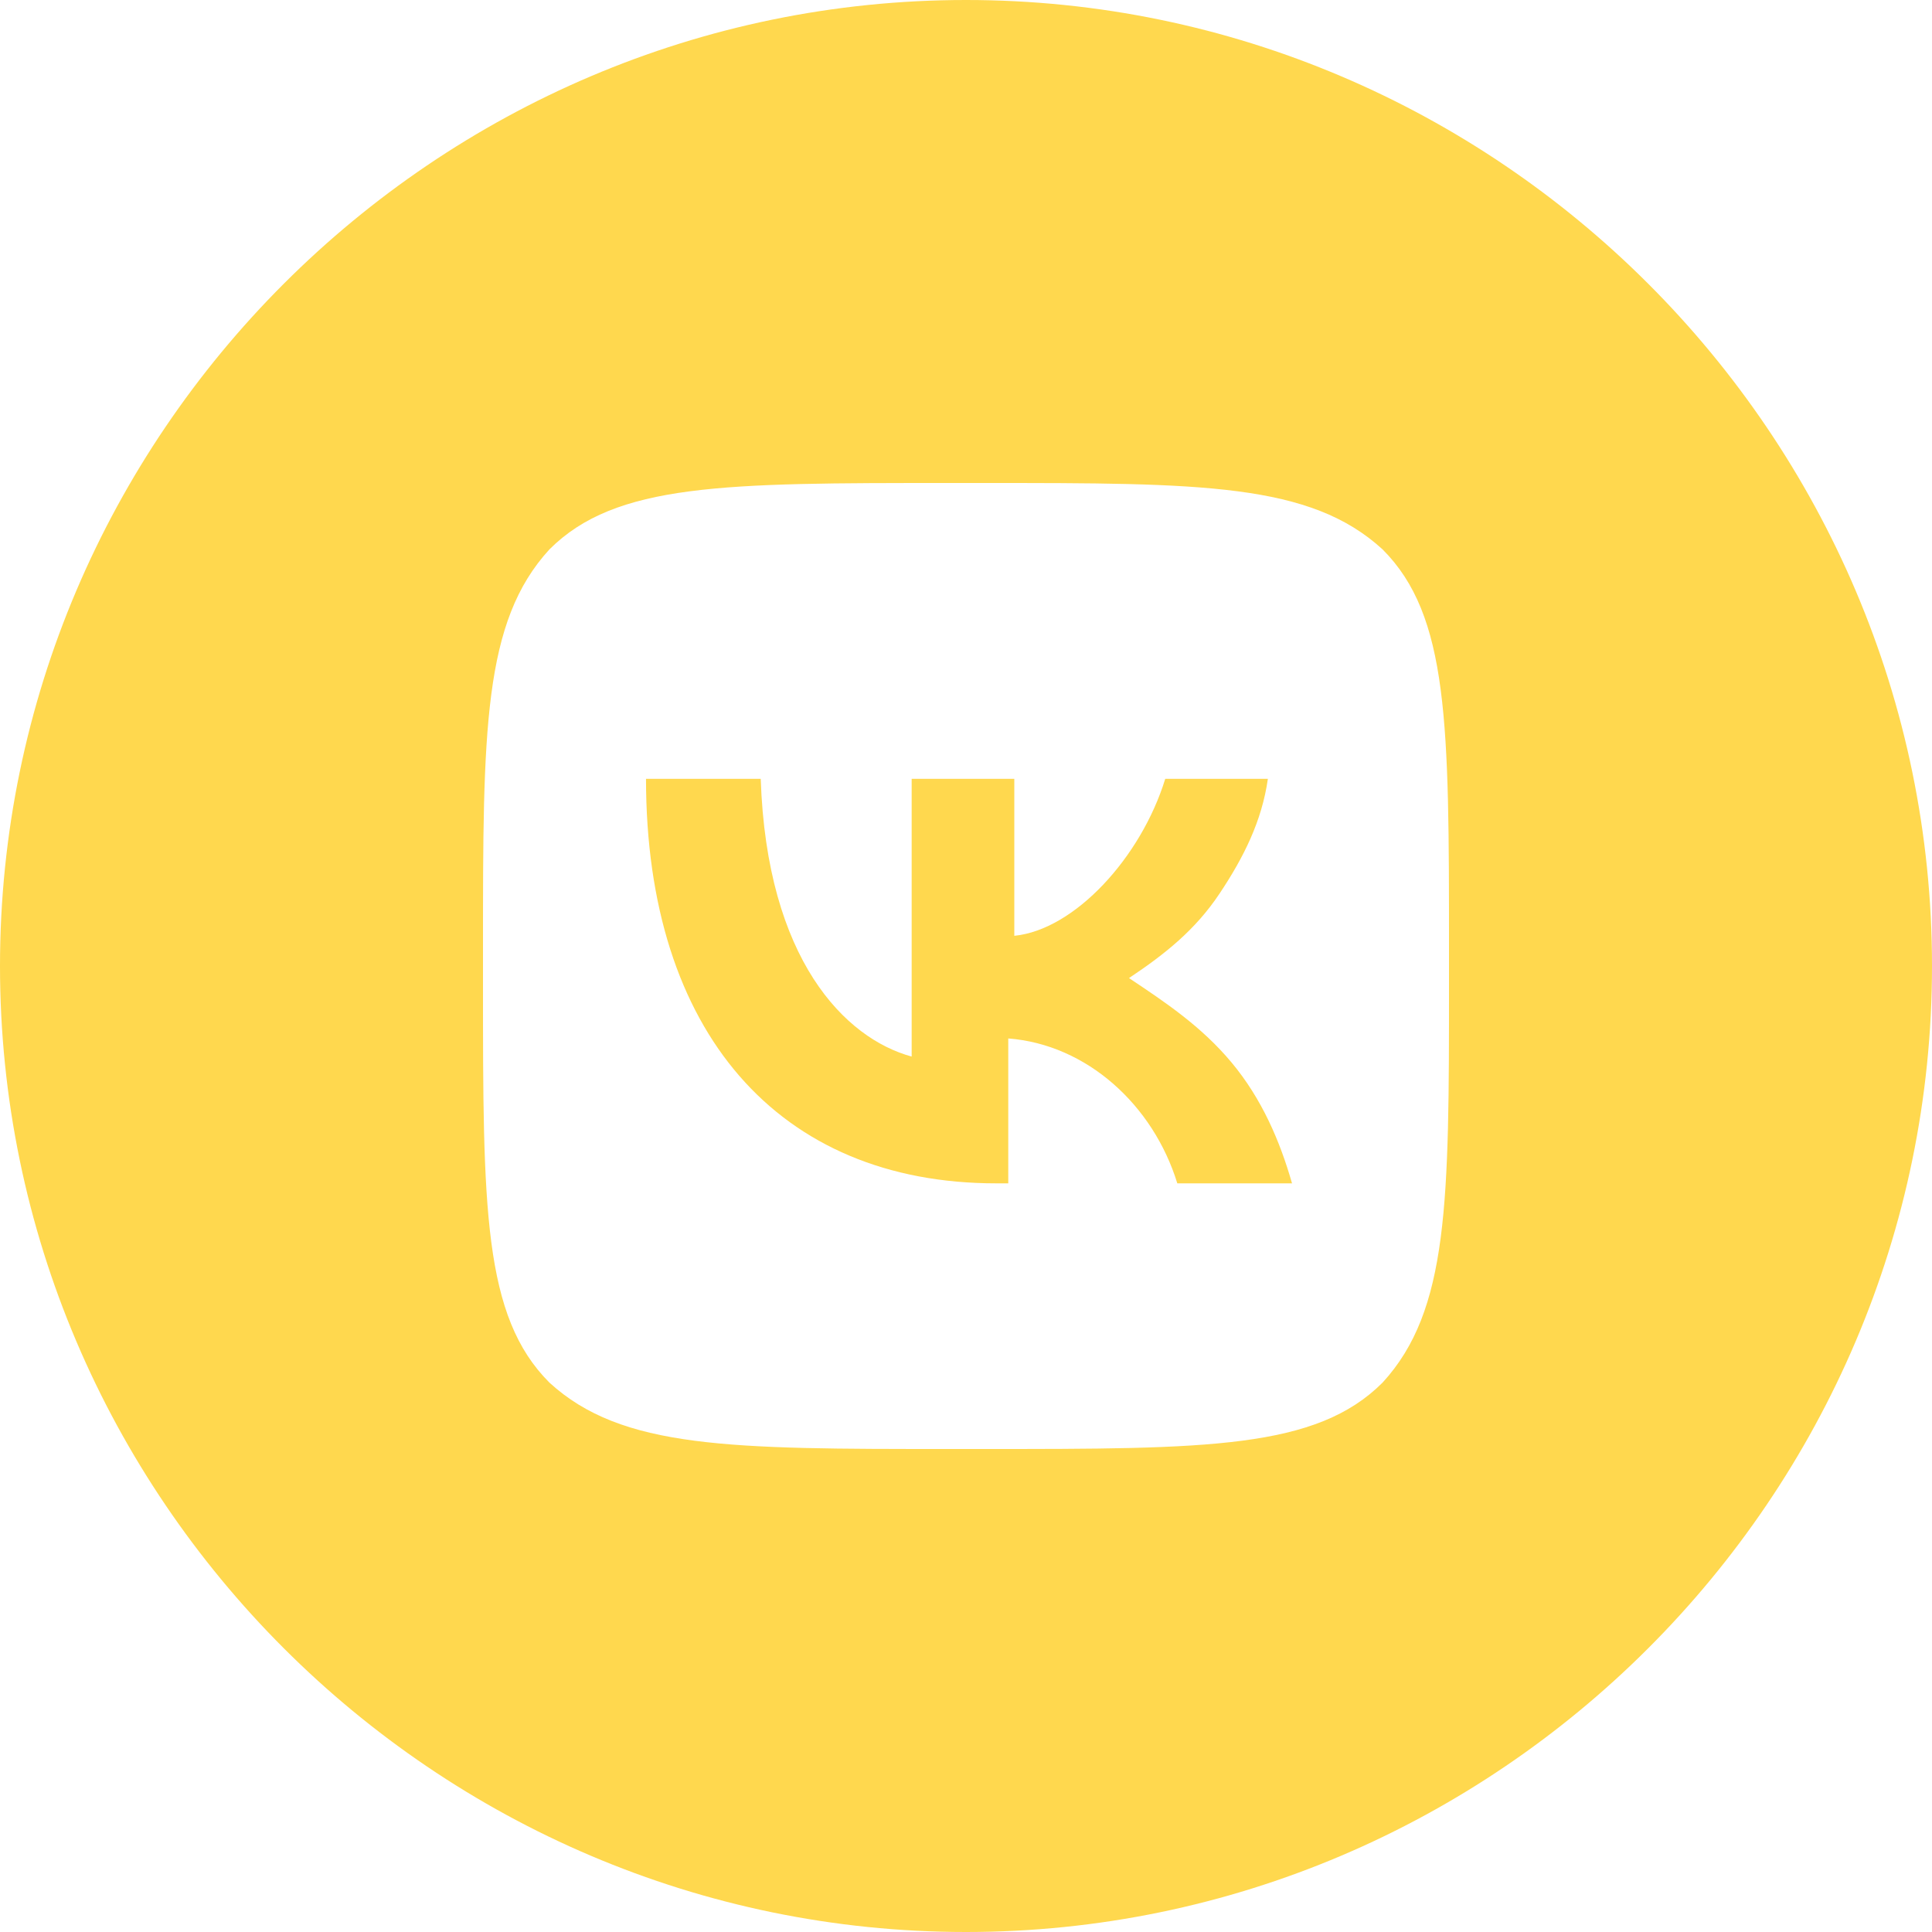
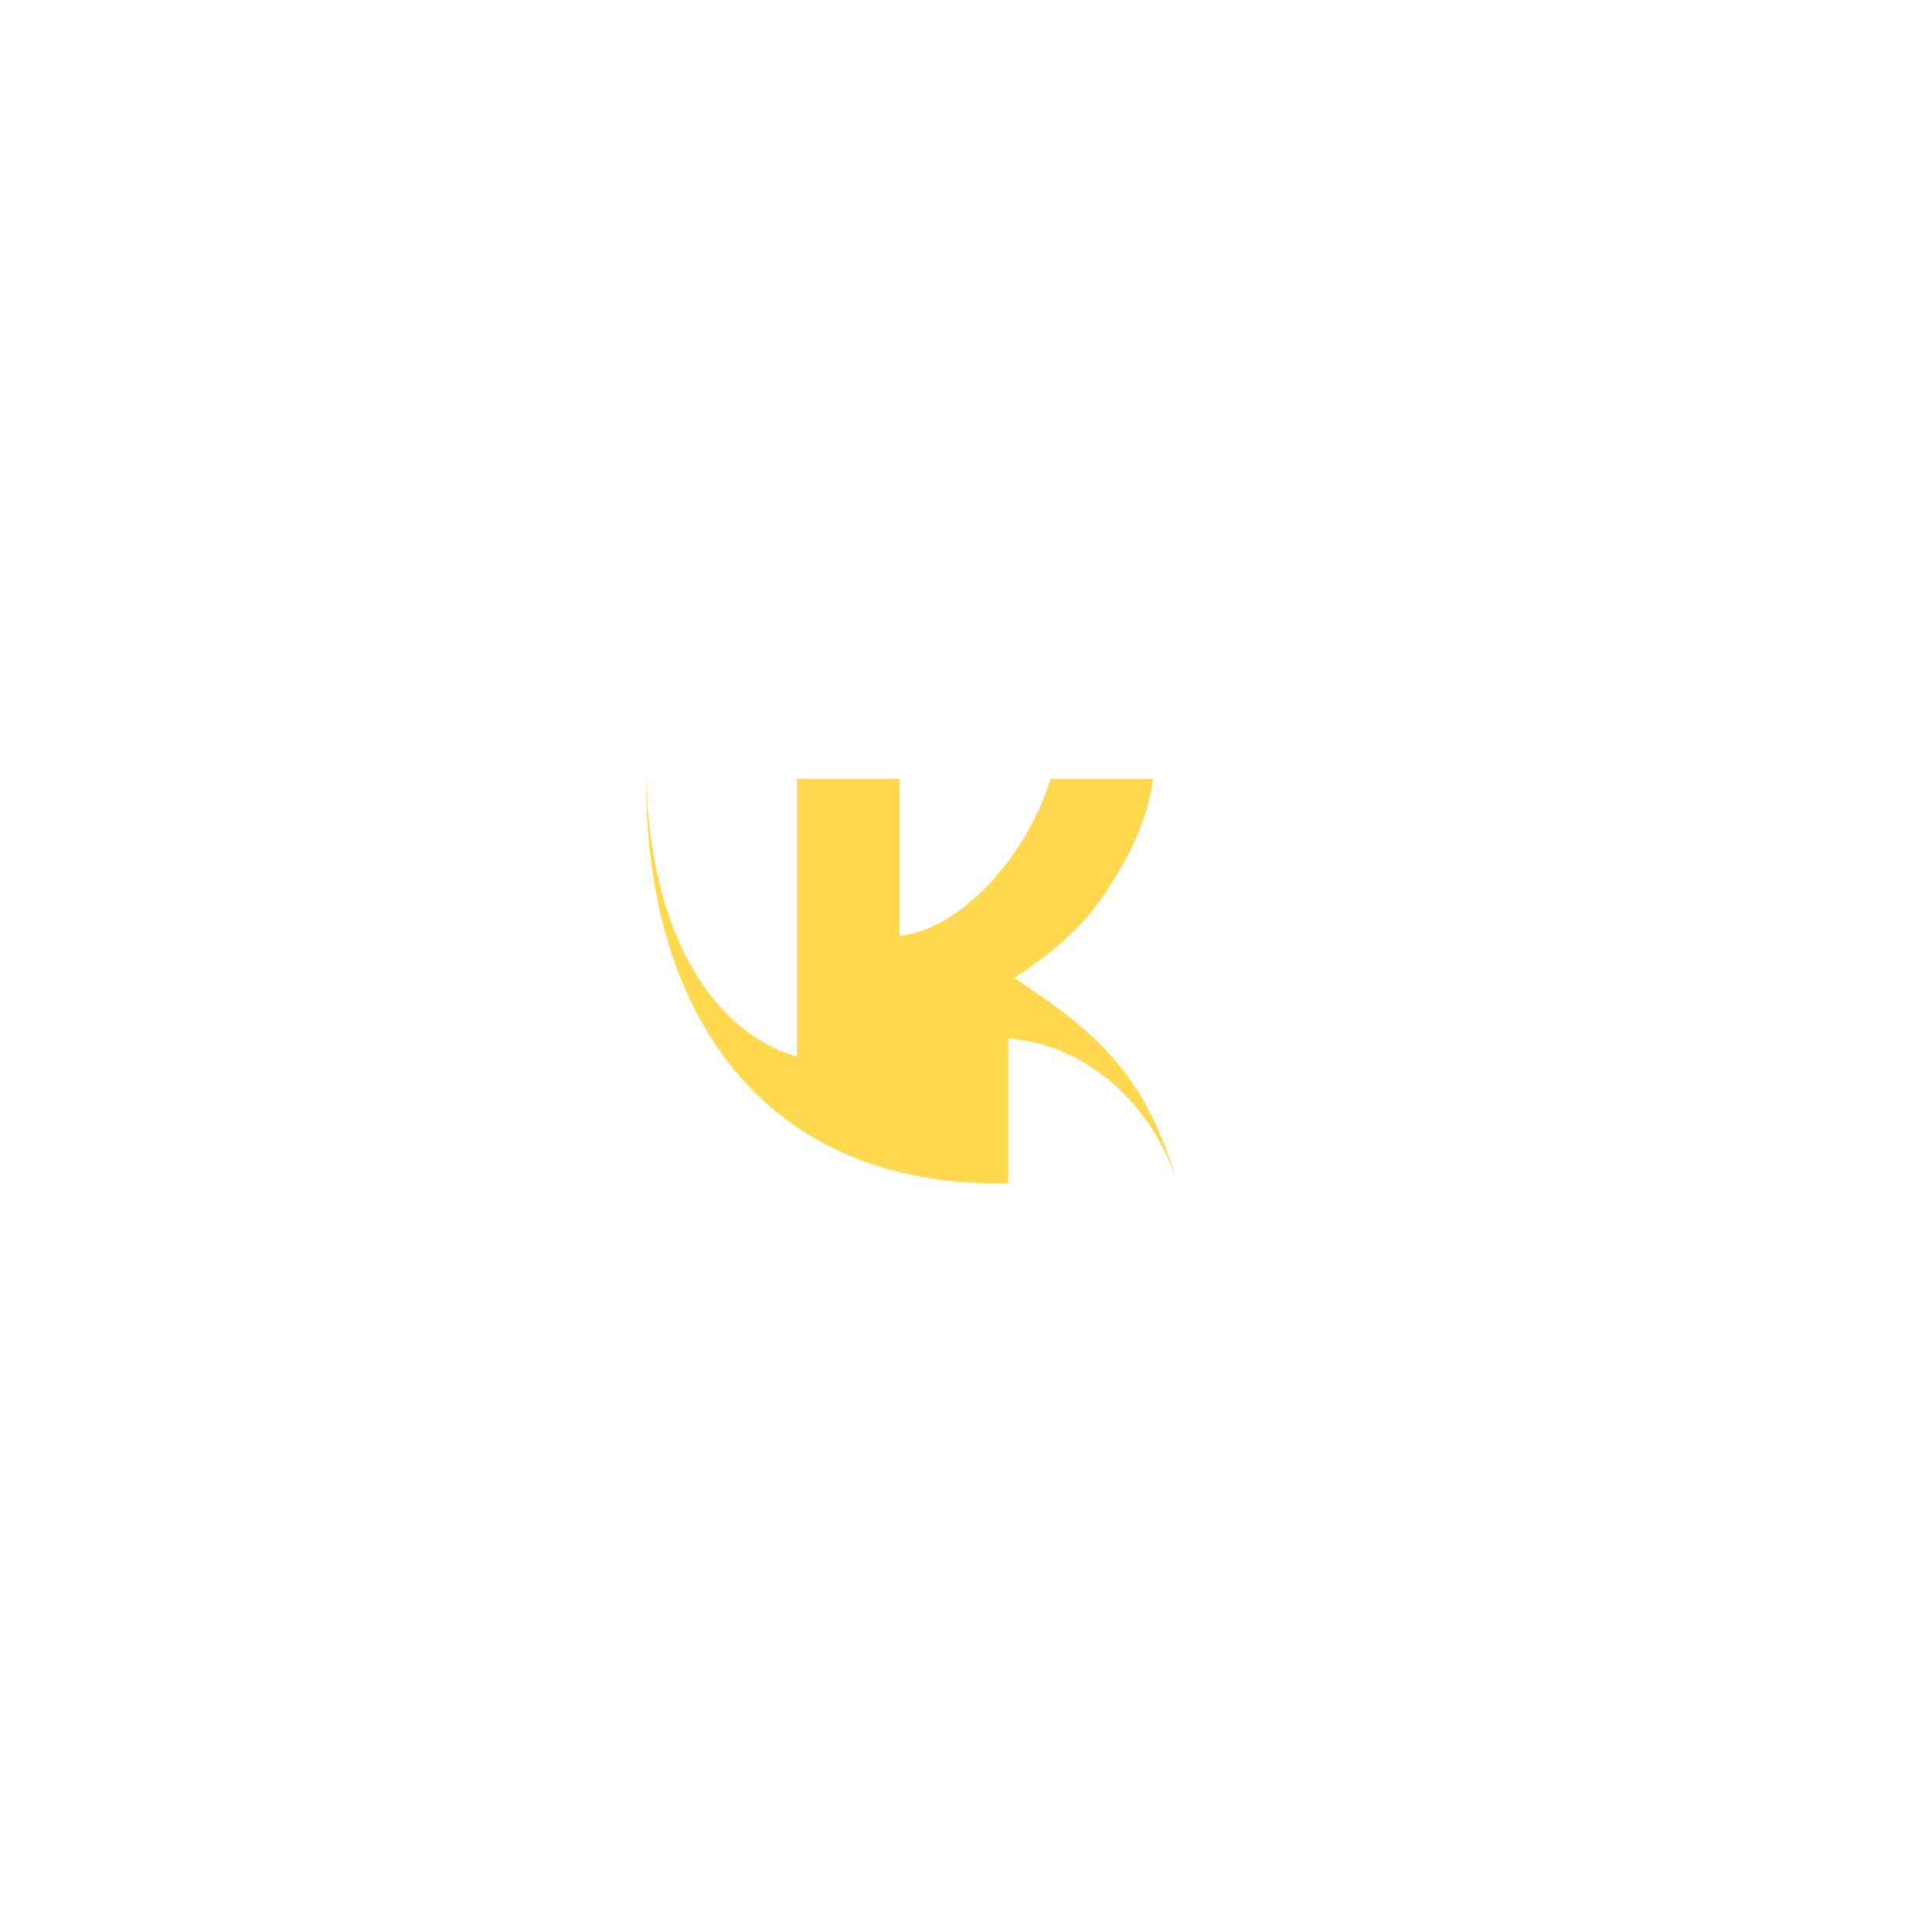
<svg xmlns="http://www.w3.org/2000/svg" id="Layer_1" version="1.1" viewBox="0 0 32 32">
  <defs>
    <style> .st0 { fill-rule: evenodd; } .st0, .st1 { fill: #ffd84e; } </style>
  </defs>
-   <path class="st1" d="M10.7,12.9c0,4.2,2.2,6.7,5.8,6.7h.2v-2.4c1.3.1,2.4,1.1,2.8,2.4h1.9c-.2-.7-.5-1.4-1-2s-1.1-1-1.7-1.4c.6-.4,1.1-.8,1.5-1.4.4-.6.7-1.2.8-1.9h-1.7c-.4,1.3-1.5,2.5-2.5,2.6v-2.6h-1.7v4.6c-1.1-.3-2.4-1.6-2.5-4.6h-1.9Z" />
-   <path class="st0" d="M16,0C24.8,0,32,7.2,32,16s-7.2,16-16,16S0,24.8,0,16,7.2,0,16,0ZM8,15.7c0-3.6,0-5.4,1.1-6.6,1.1-1.1,2.9-1.1,6.6-1.1h.6c3.6,0,5.4,0,6.6,1.1,1.1,1.1,1.1,2.9,1.1,6.6v.6c0,3.6,0,5.4-1.1,6.6-1.1,1.1-2.9,1.1-6.6,1.1h-.6c-3.6,0-5.4,0-6.6-1.1-1.1-1.1-1.1-2.9-1.1-6.6v-.6Z" />
+   <path class="st1" d="M10.7,12.9c0,4.2,2.2,6.7,5.8,6.7h.2v-2.4c1.3.1,2.4,1.1,2.8,2.4c-.2-.7-.5-1.4-1-2s-1.1-1-1.7-1.4c.6-.4,1.1-.8,1.5-1.4.4-.6.7-1.2.8-1.9h-1.7c-.4,1.3-1.5,2.5-2.5,2.6v-2.6h-1.7v4.6c-1.1-.3-2.4-1.6-2.5-4.6h-1.9Z" />
</svg>